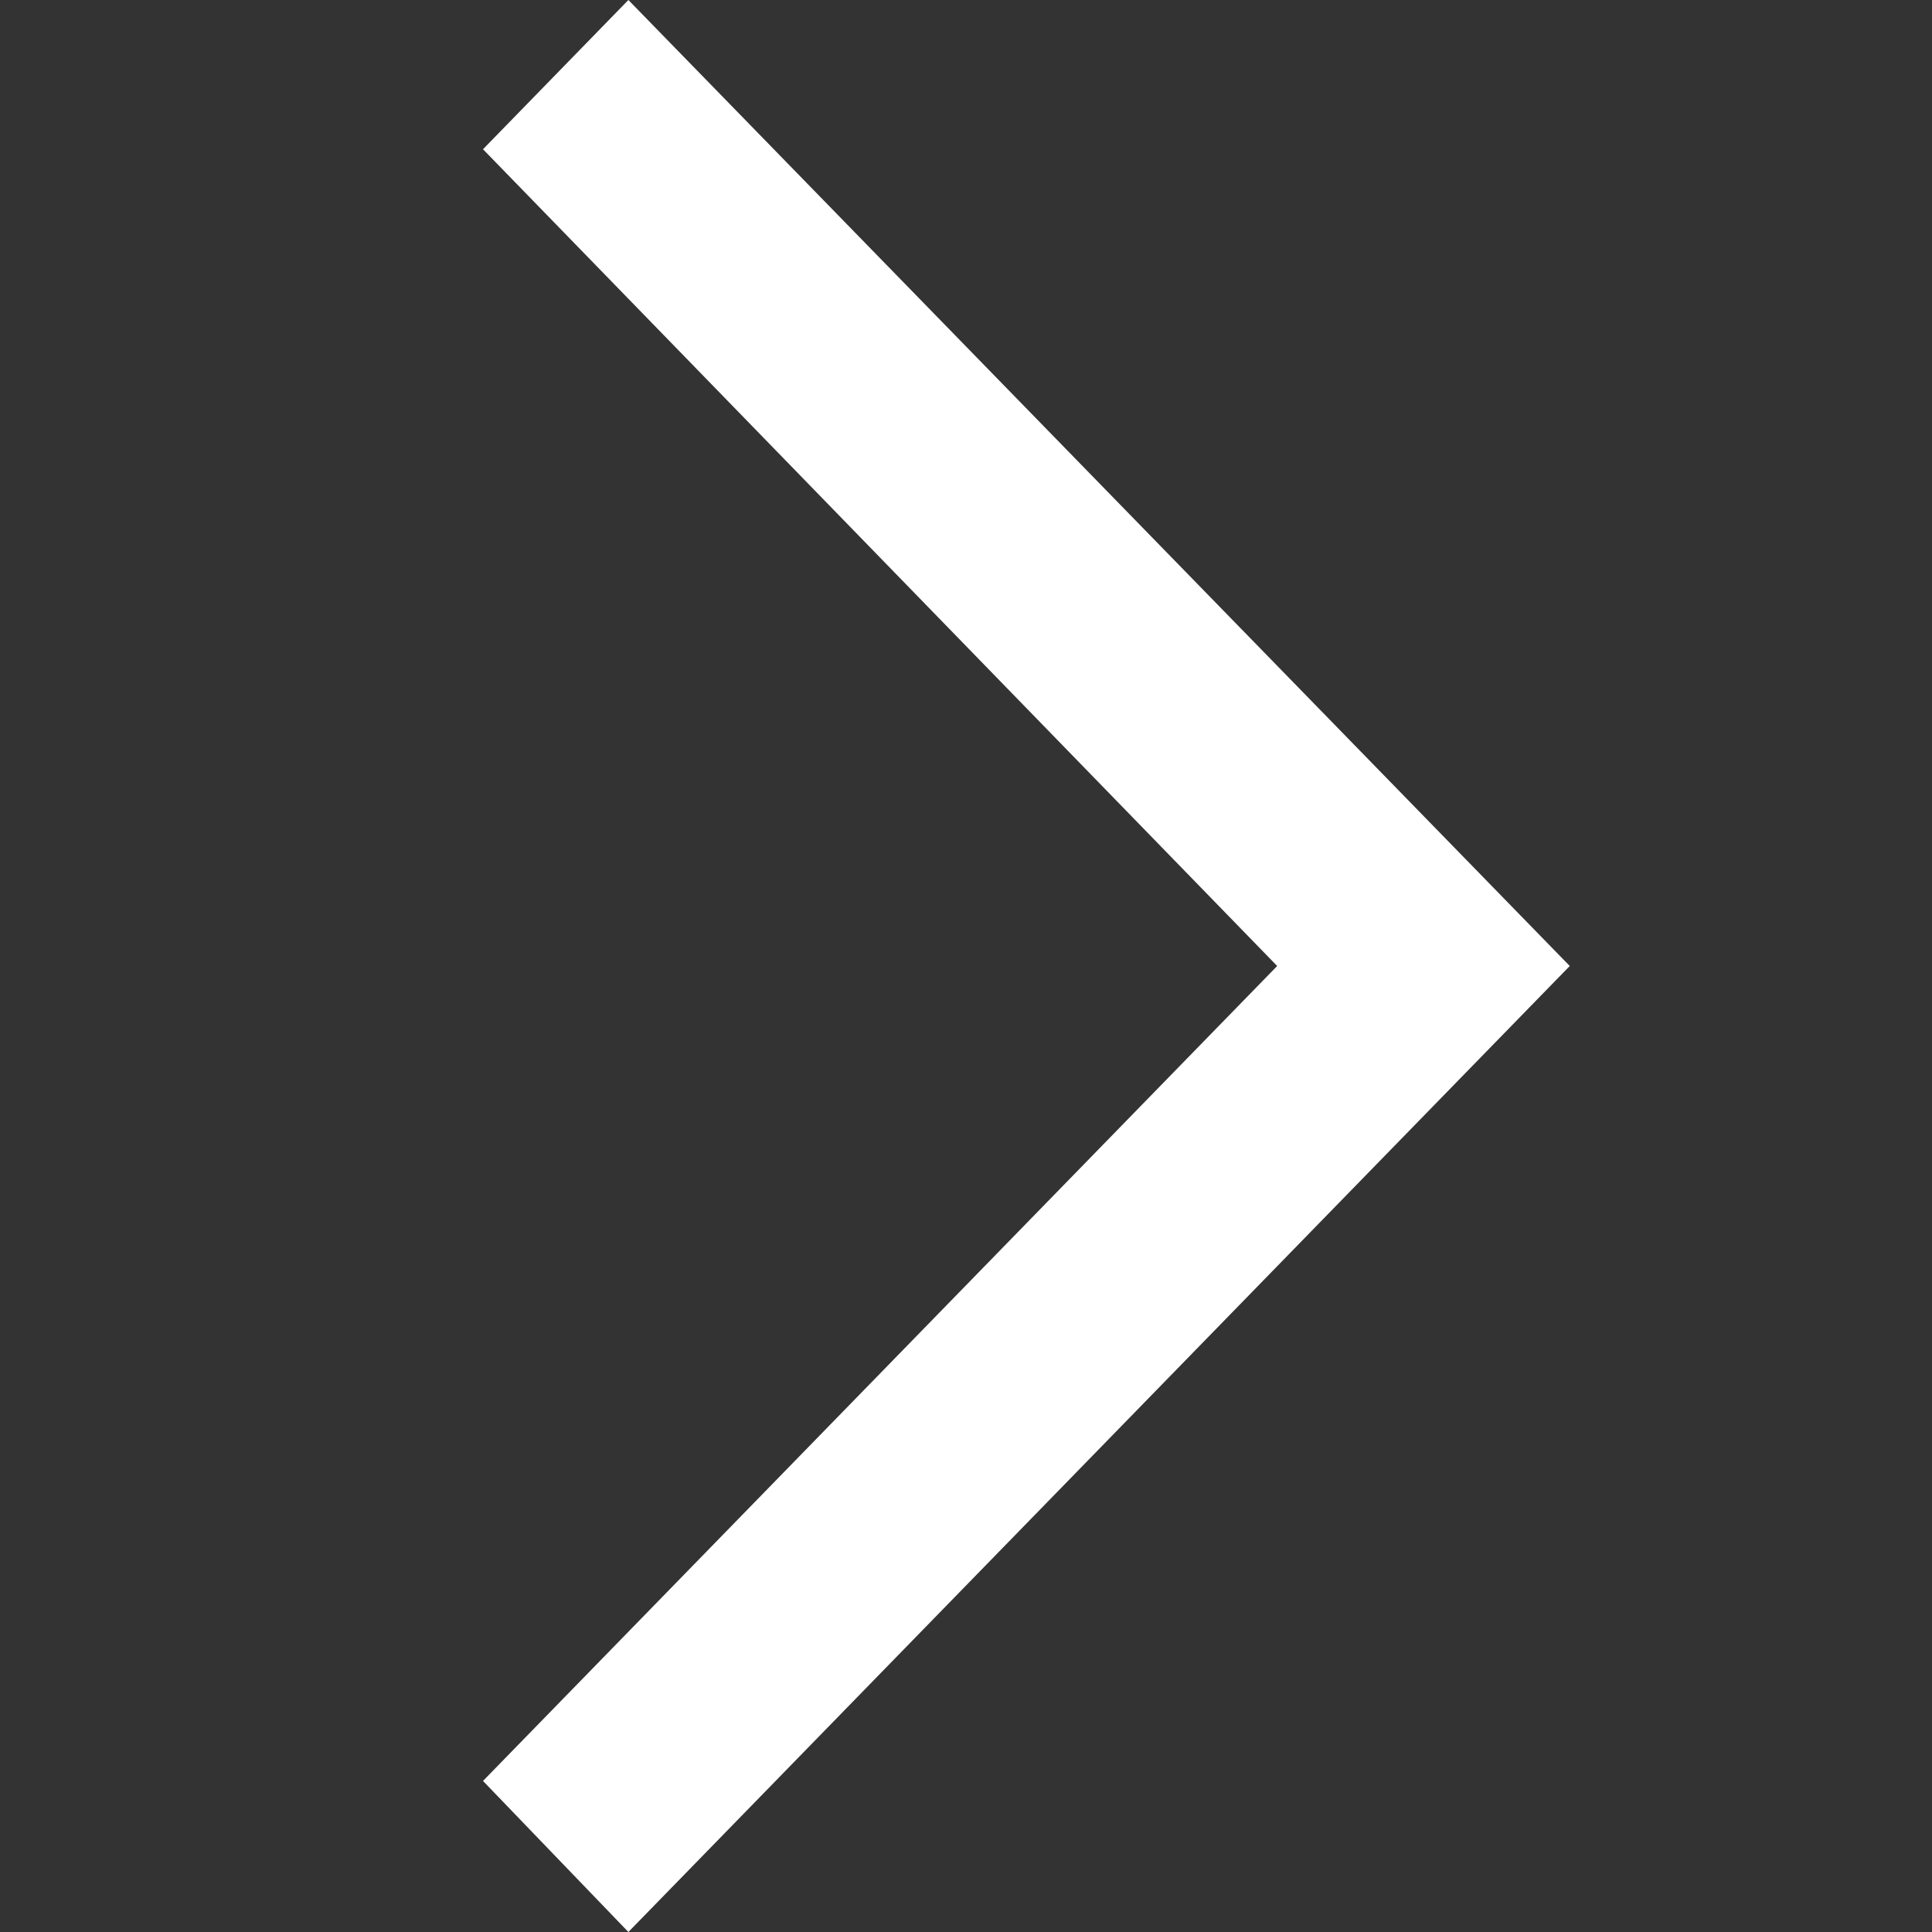
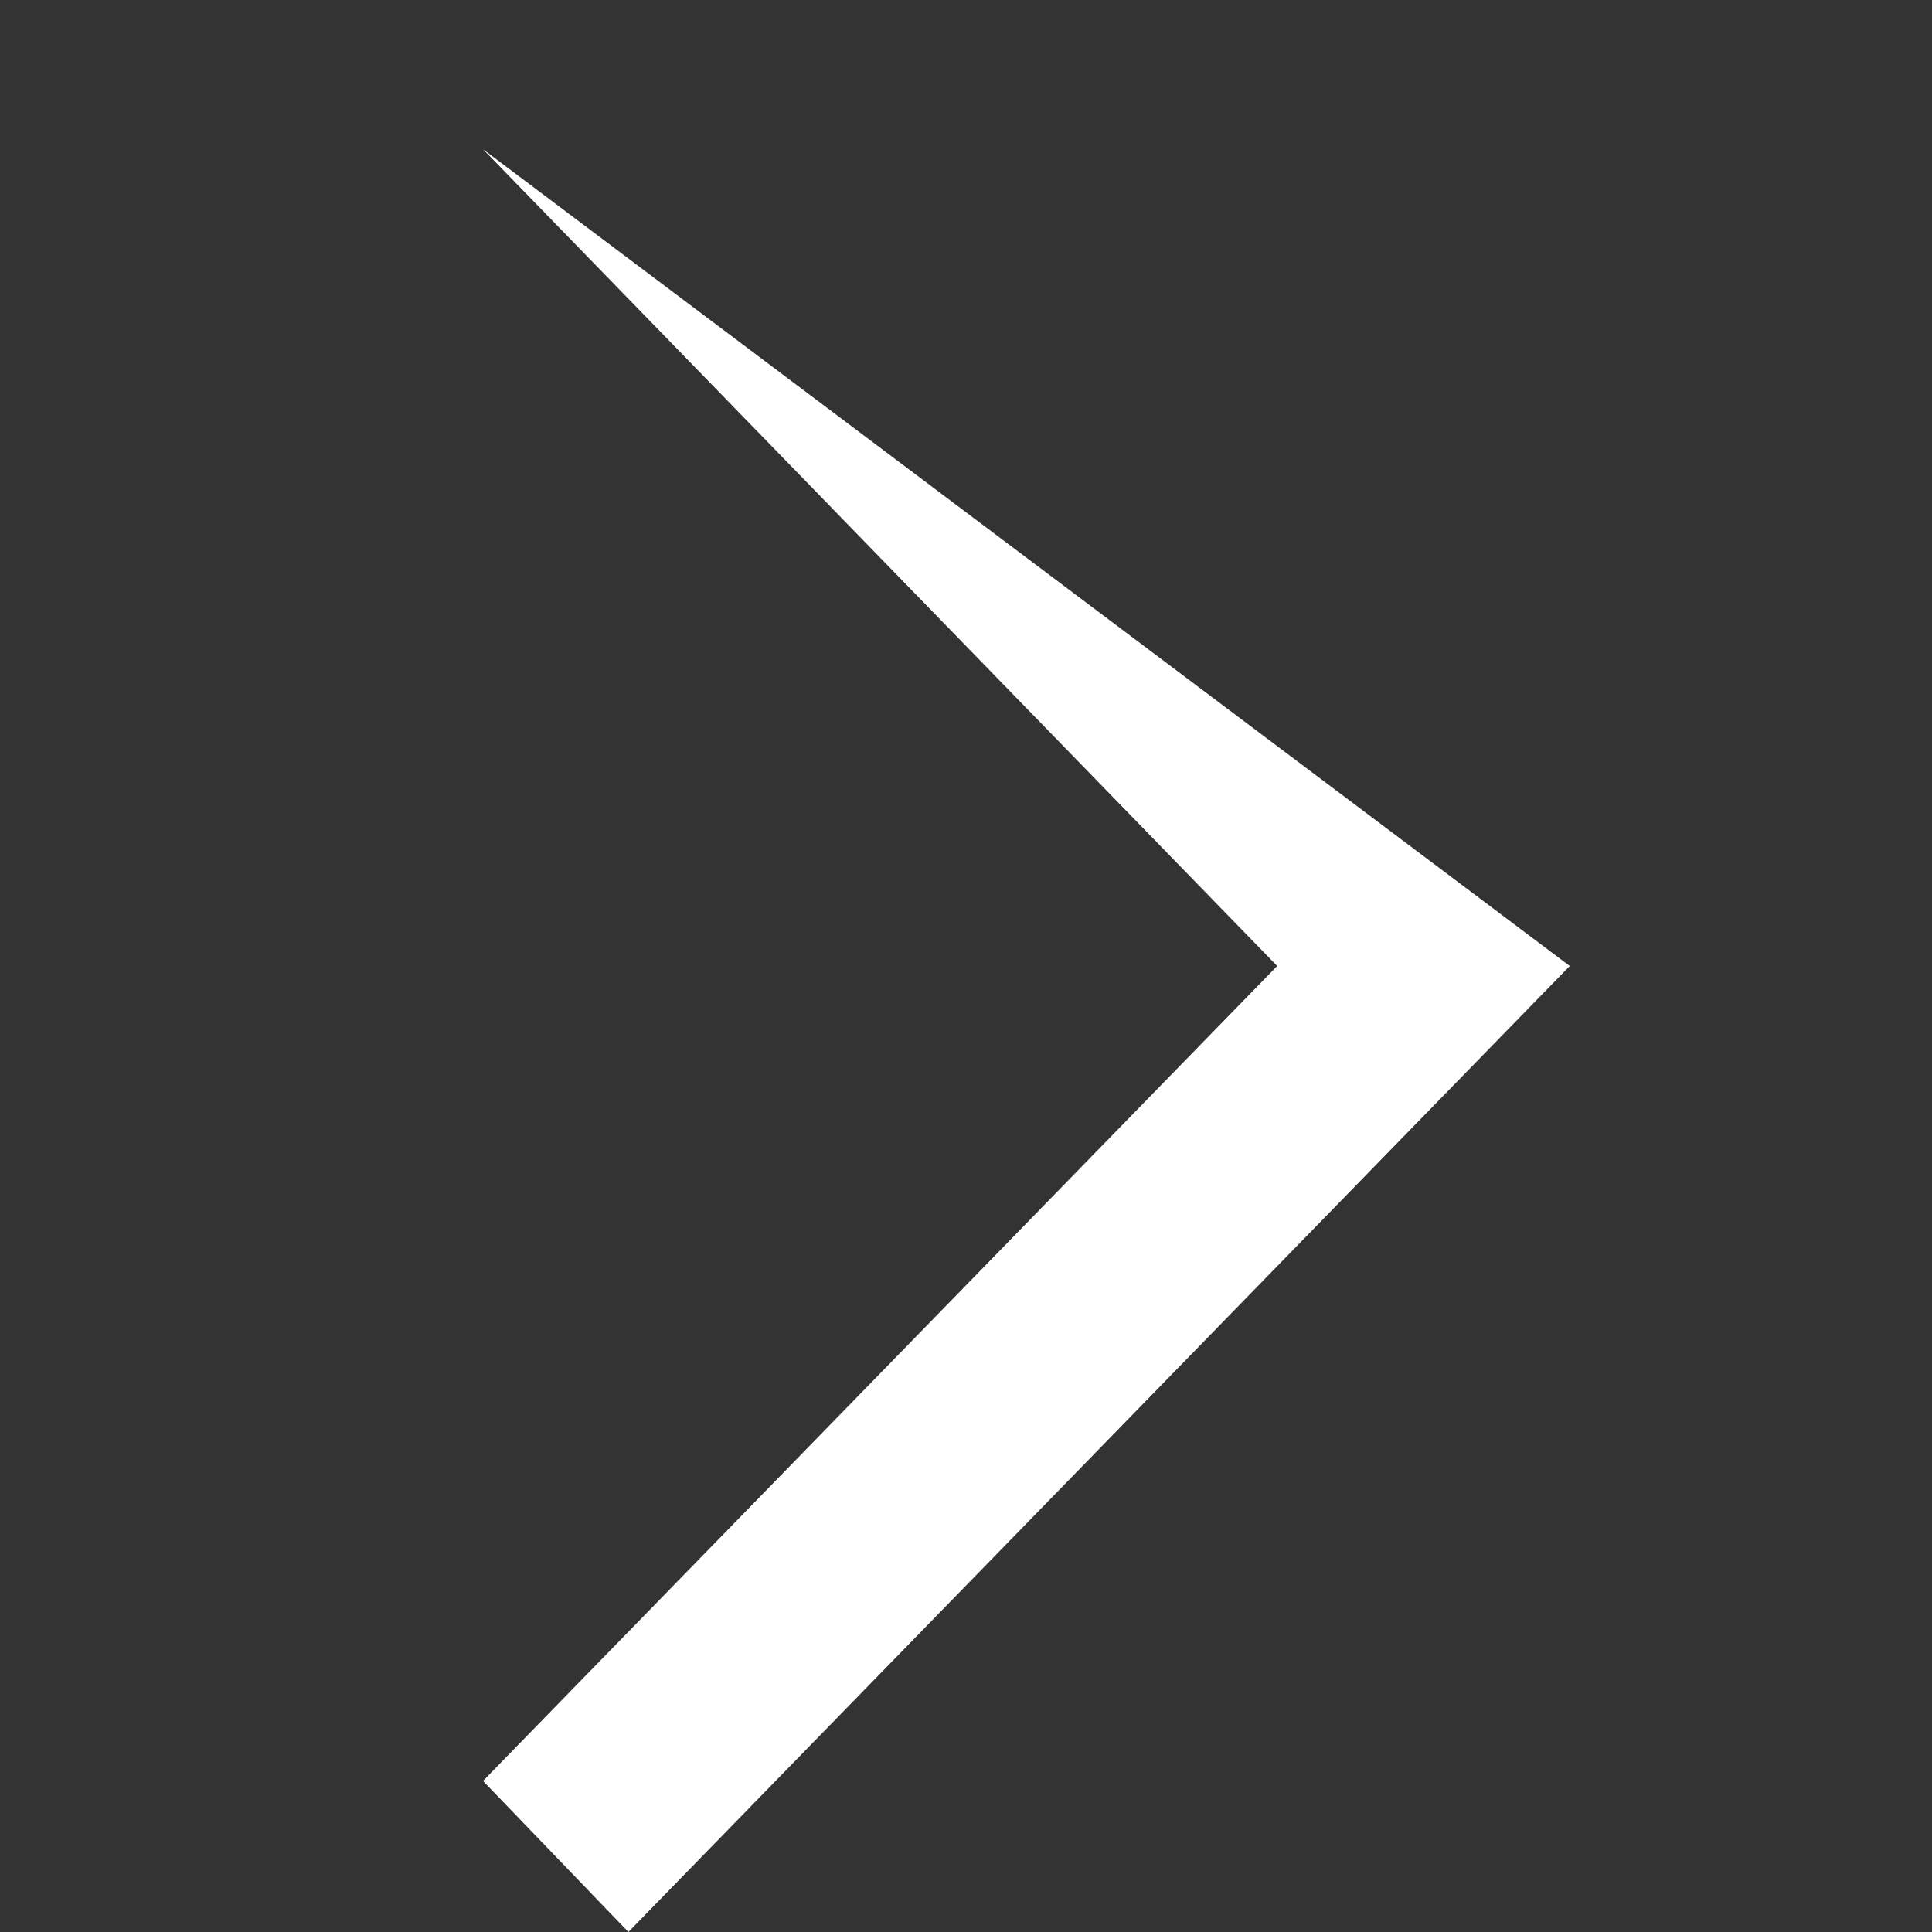
<svg xmlns="http://www.w3.org/2000/svg" width="16" height="16" viewBox="0 0 16 16" fill="none">
  <rect x="0" y="0" width="16" height="16" fill="#333333" stroke="none" />
-   <path d="M4 14.749L10.577 8L4 1.236L5.204 0L13 8L5.204 16L4 14.749Z" fill="white" />
+   <path d="M4 14.749L10.577 8L4 1.236L13 8L5.204 16L4 14.749Z" fill="white" />
</svg>